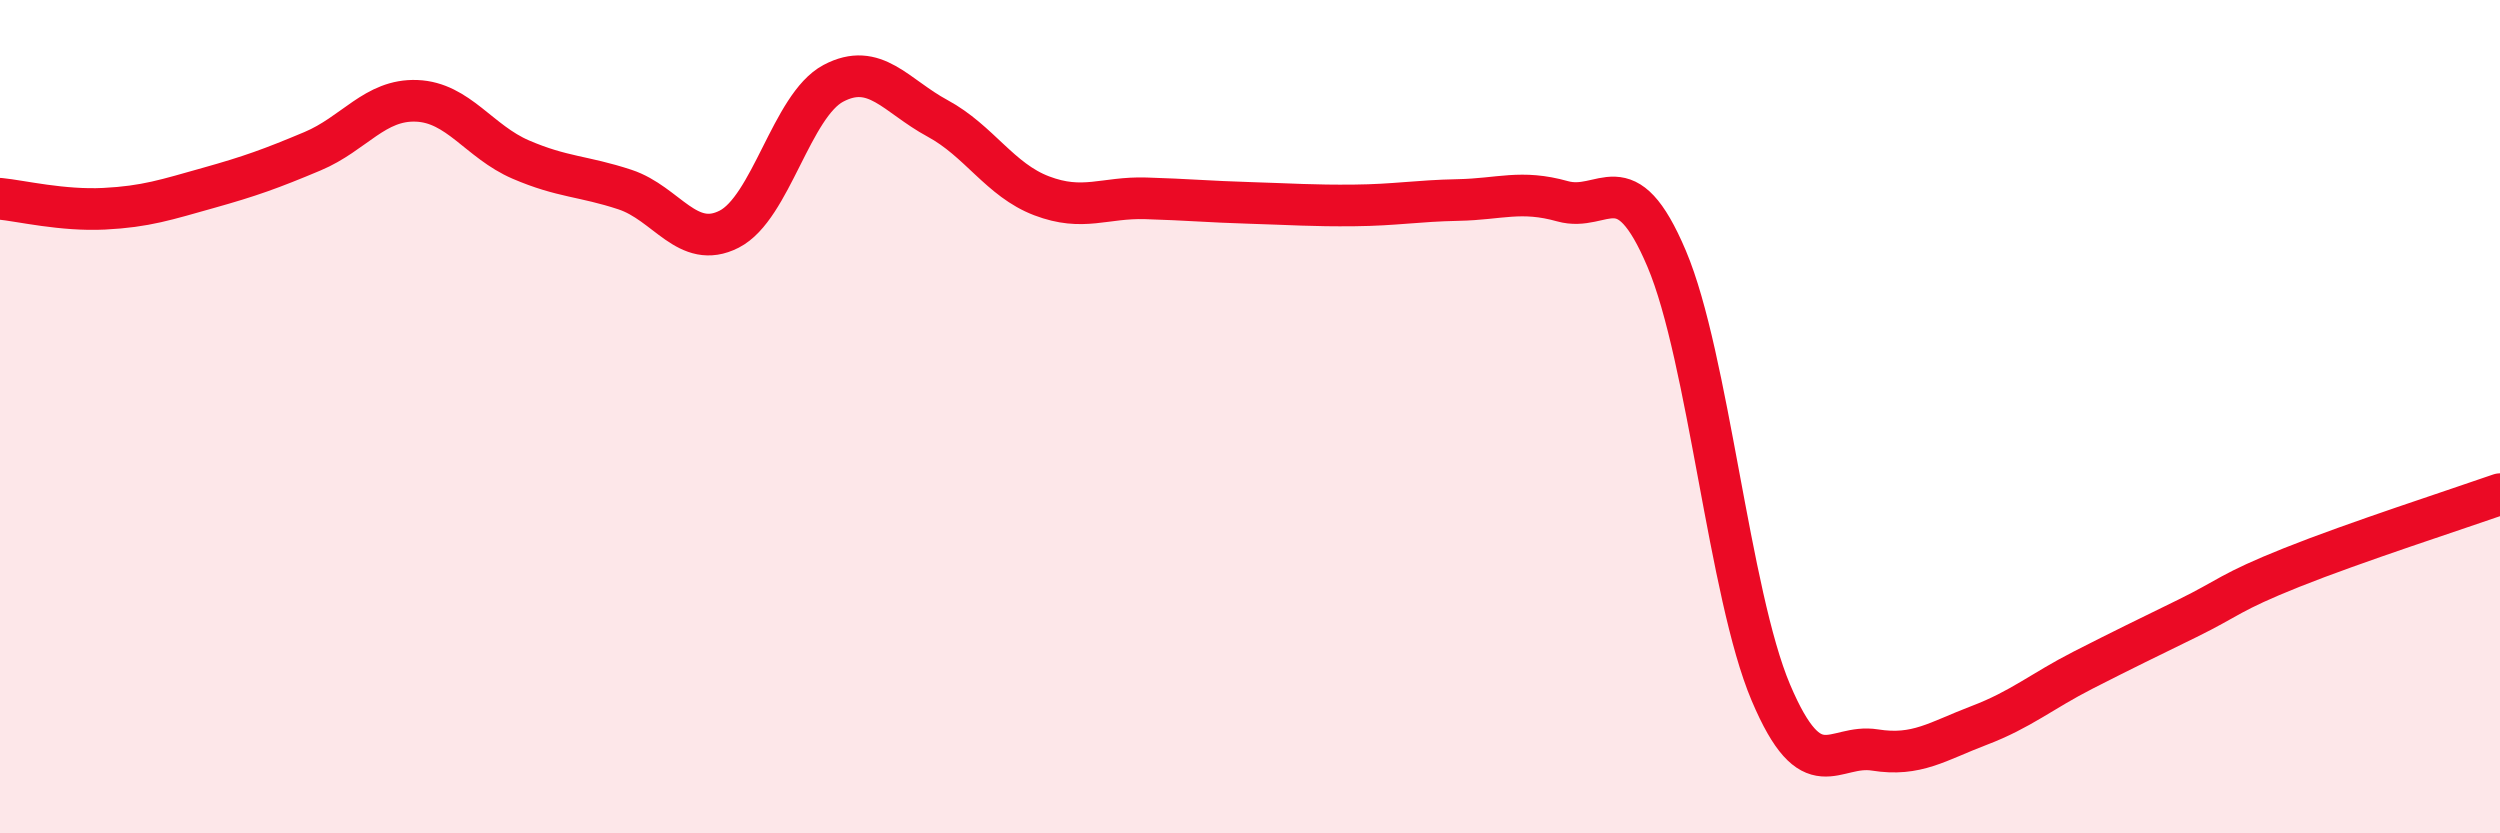
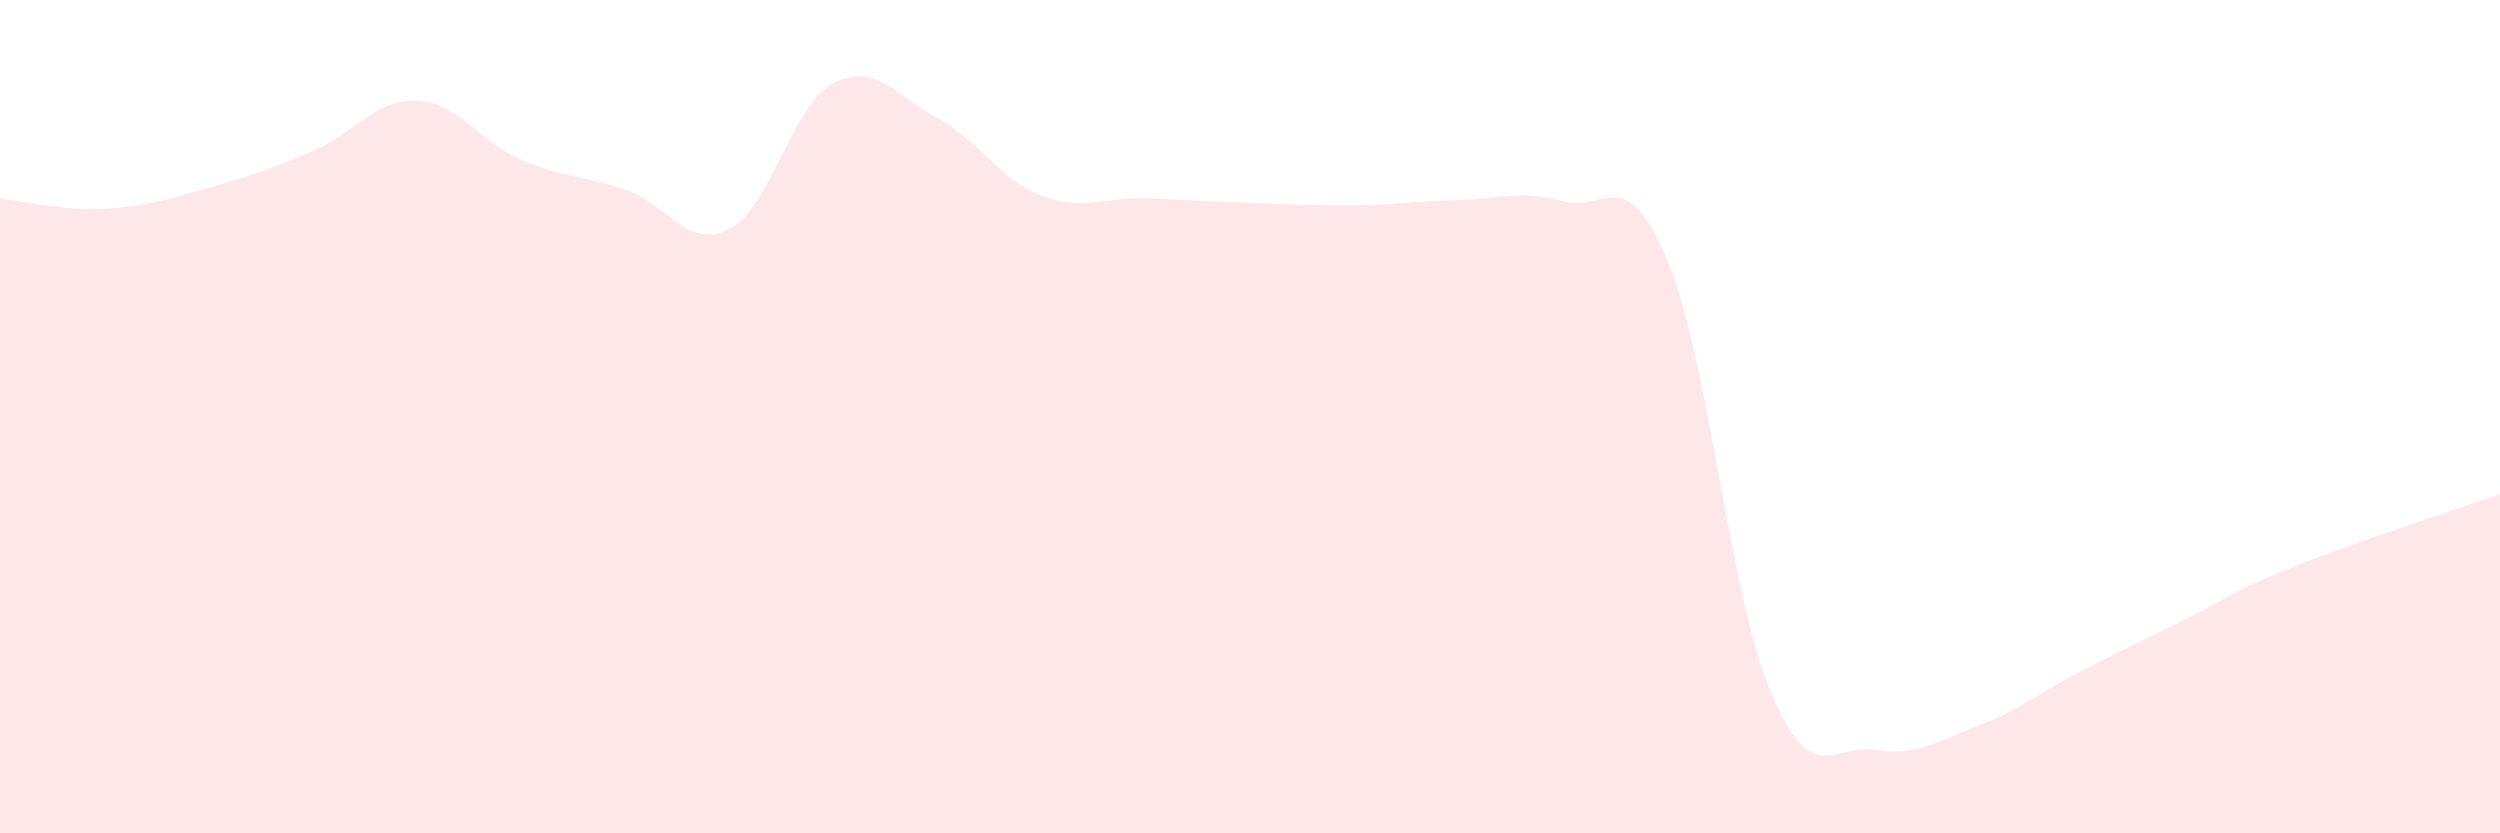
<svg xmlns="http://www.w3.org/2000/svg" width="60" height="20" viewBox="0 0 60 20">
  <path d="M 0,4.77 C 0.5,4.82 1.5,5.06 2.5,5.01 C 3.5,4.96 4,4.79 5,4.51 C 6,4.23 6.5,4.05 7.5,3.63 C 8.5,3.21 9,2.38 10,2.42 C 11,2.46 11.5,3.4 12.5,3.83 C 13.5,4.26 14,4.22 15,4.55 C 16,4.88 16.5,6.01 17.5,5.5 C 18.5,4.99 19,2.53 20,2 C 21,1.47 21.5,2.3 22.5,2.84 C 23.5,3.38 24,4.32 25,4.7 C 26,5.08 26.5,4.73 27.5,4.76 C 28.5,4.79 29,4.84 30,4.87 C 31,4.9 31.5,4.94 32.5,4.93 C 33.5,4.92 34,4.82 35,4.8 C 36,4.78 36.5,4.55 37.5,4.83 C 38.5,5.11 39,3.85 40,6.21 C 41,8.57 41.5,14.26 42.5,16.62 C 43.5,18.98 44,17.84 45,18 C 46,18.16 46.5,17.79 47.5,17.41 C 48.5,17.03 49,16.59 50,16.08 C 51,15.57 51.5,15.33 52.5,14.84 C 53.5,14.35 53.5,14.22 55,13.62 C 56.5,13.02 59,12.21 60,11.86L60 20L0 20Z" fill="#EB0A25" opacity="0.1" stroke-linecap="round" stroke-linejoin="round" />
-   <path d="M 0,4.77 C 0.5,4.82 1.5,5.06 2.5,5.01 C 3.5,4.96 4,4.79 5,4.51 C 6,4.23 6.5,4.05 7.5,3.63 C 8.5,3.21 9,2.38 10,2.42 C 11,2.46 11.5,3.4 12.5,3.83 C 13.5,4.26 14,4.22 15,4.55 C 16,4.88 16.5,6.01 17.5,5.5 C 18.5,4.99 19,2.53 20,2 C 21,1.47 21.5,2.3 22.5,2.84 C 23.5,3.38 24,4.32 25,4.7 C 26,5.08 26.5,4.73 27.5,4.76 C 28.5,4.79 29,4.84 30,4.87 C 31,4.9 31.5,4.94 32.5,4.93 C 33.5,4.92 34,4.82 35,4.8 C 36,4.78 36.5,4.55 37.5,4.83 C 38.5,5.11 39,3.85 40,6.21 C 41,8.57 41.5,14.26 42.5,16.62 C 43.5,18.98 44,17.84 45,18 C 46,18.16 46.5,17.79 47.5,17.41 C 48.5,17.03 49,16.59 50,16.08 C 51,15.57 51.5,15.33 52.5,14.84 C 53.5,14.35 53.5,14.22 55,13.62 C 56.5,13.02 59,12.21 60,11.86" stroke="#EB0A25" stroke-width="1" fill="none" stroke-linecap="round" stroke-linejoin="round" />
</svg>